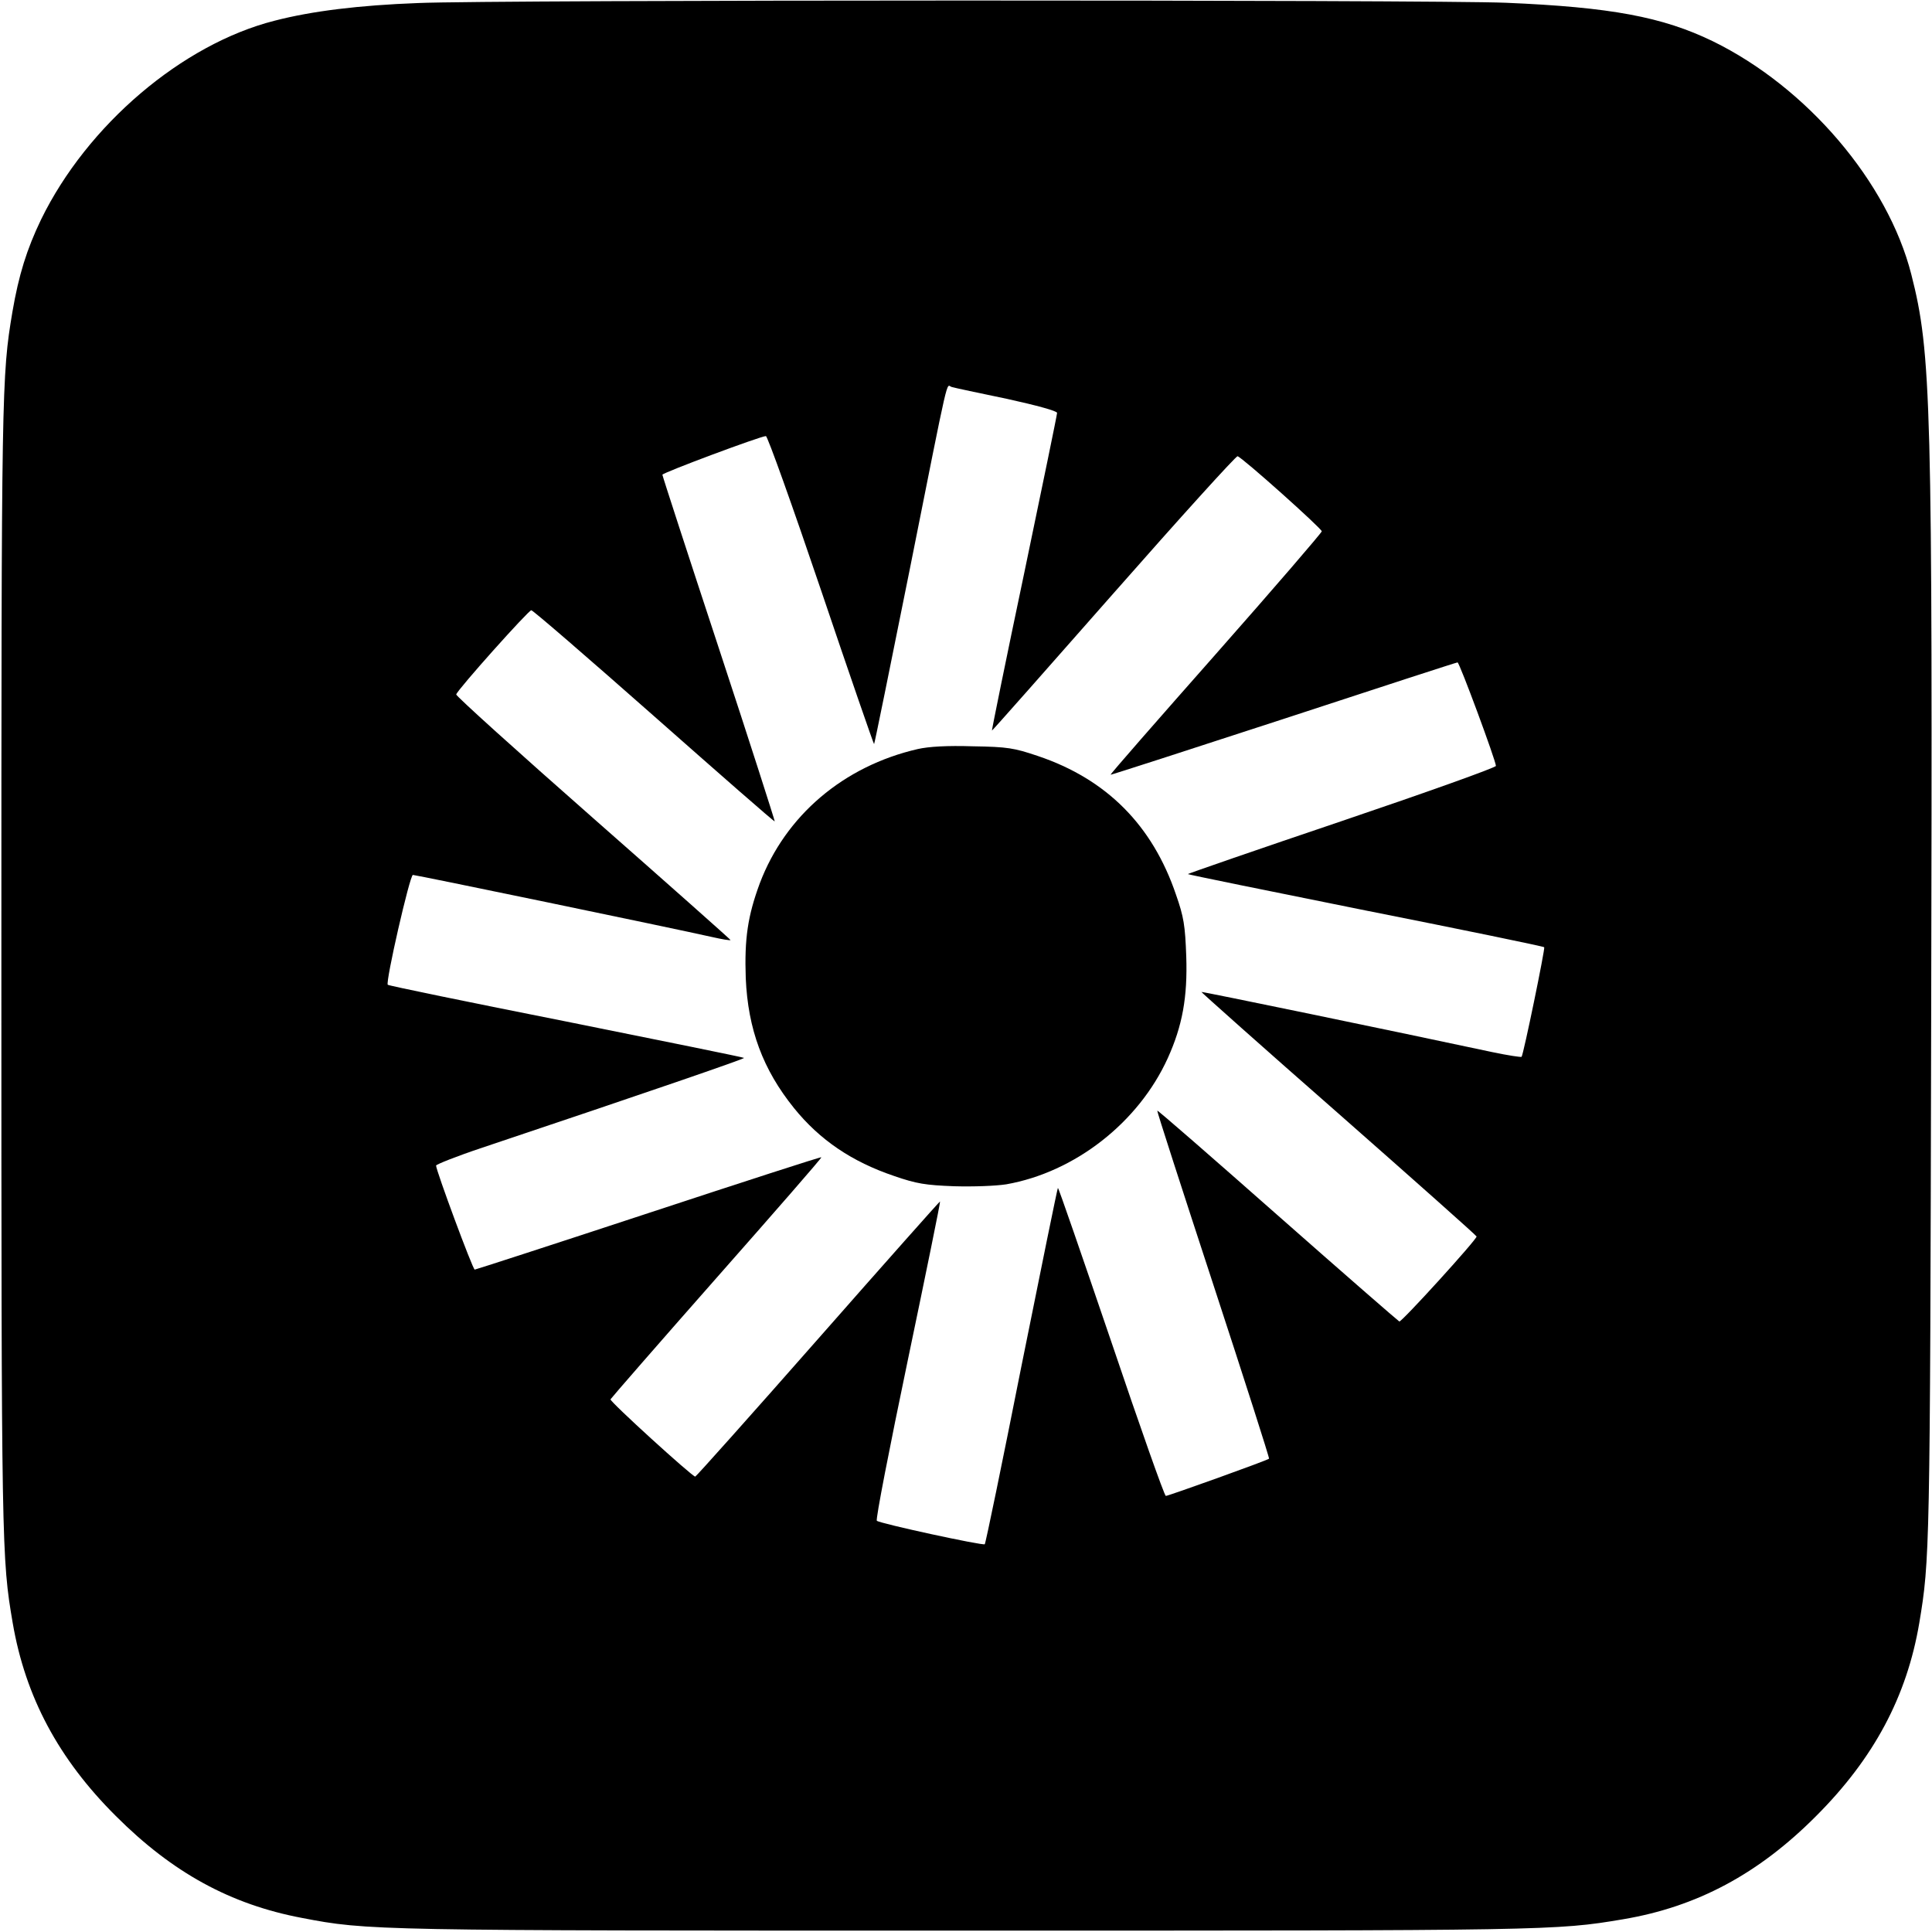
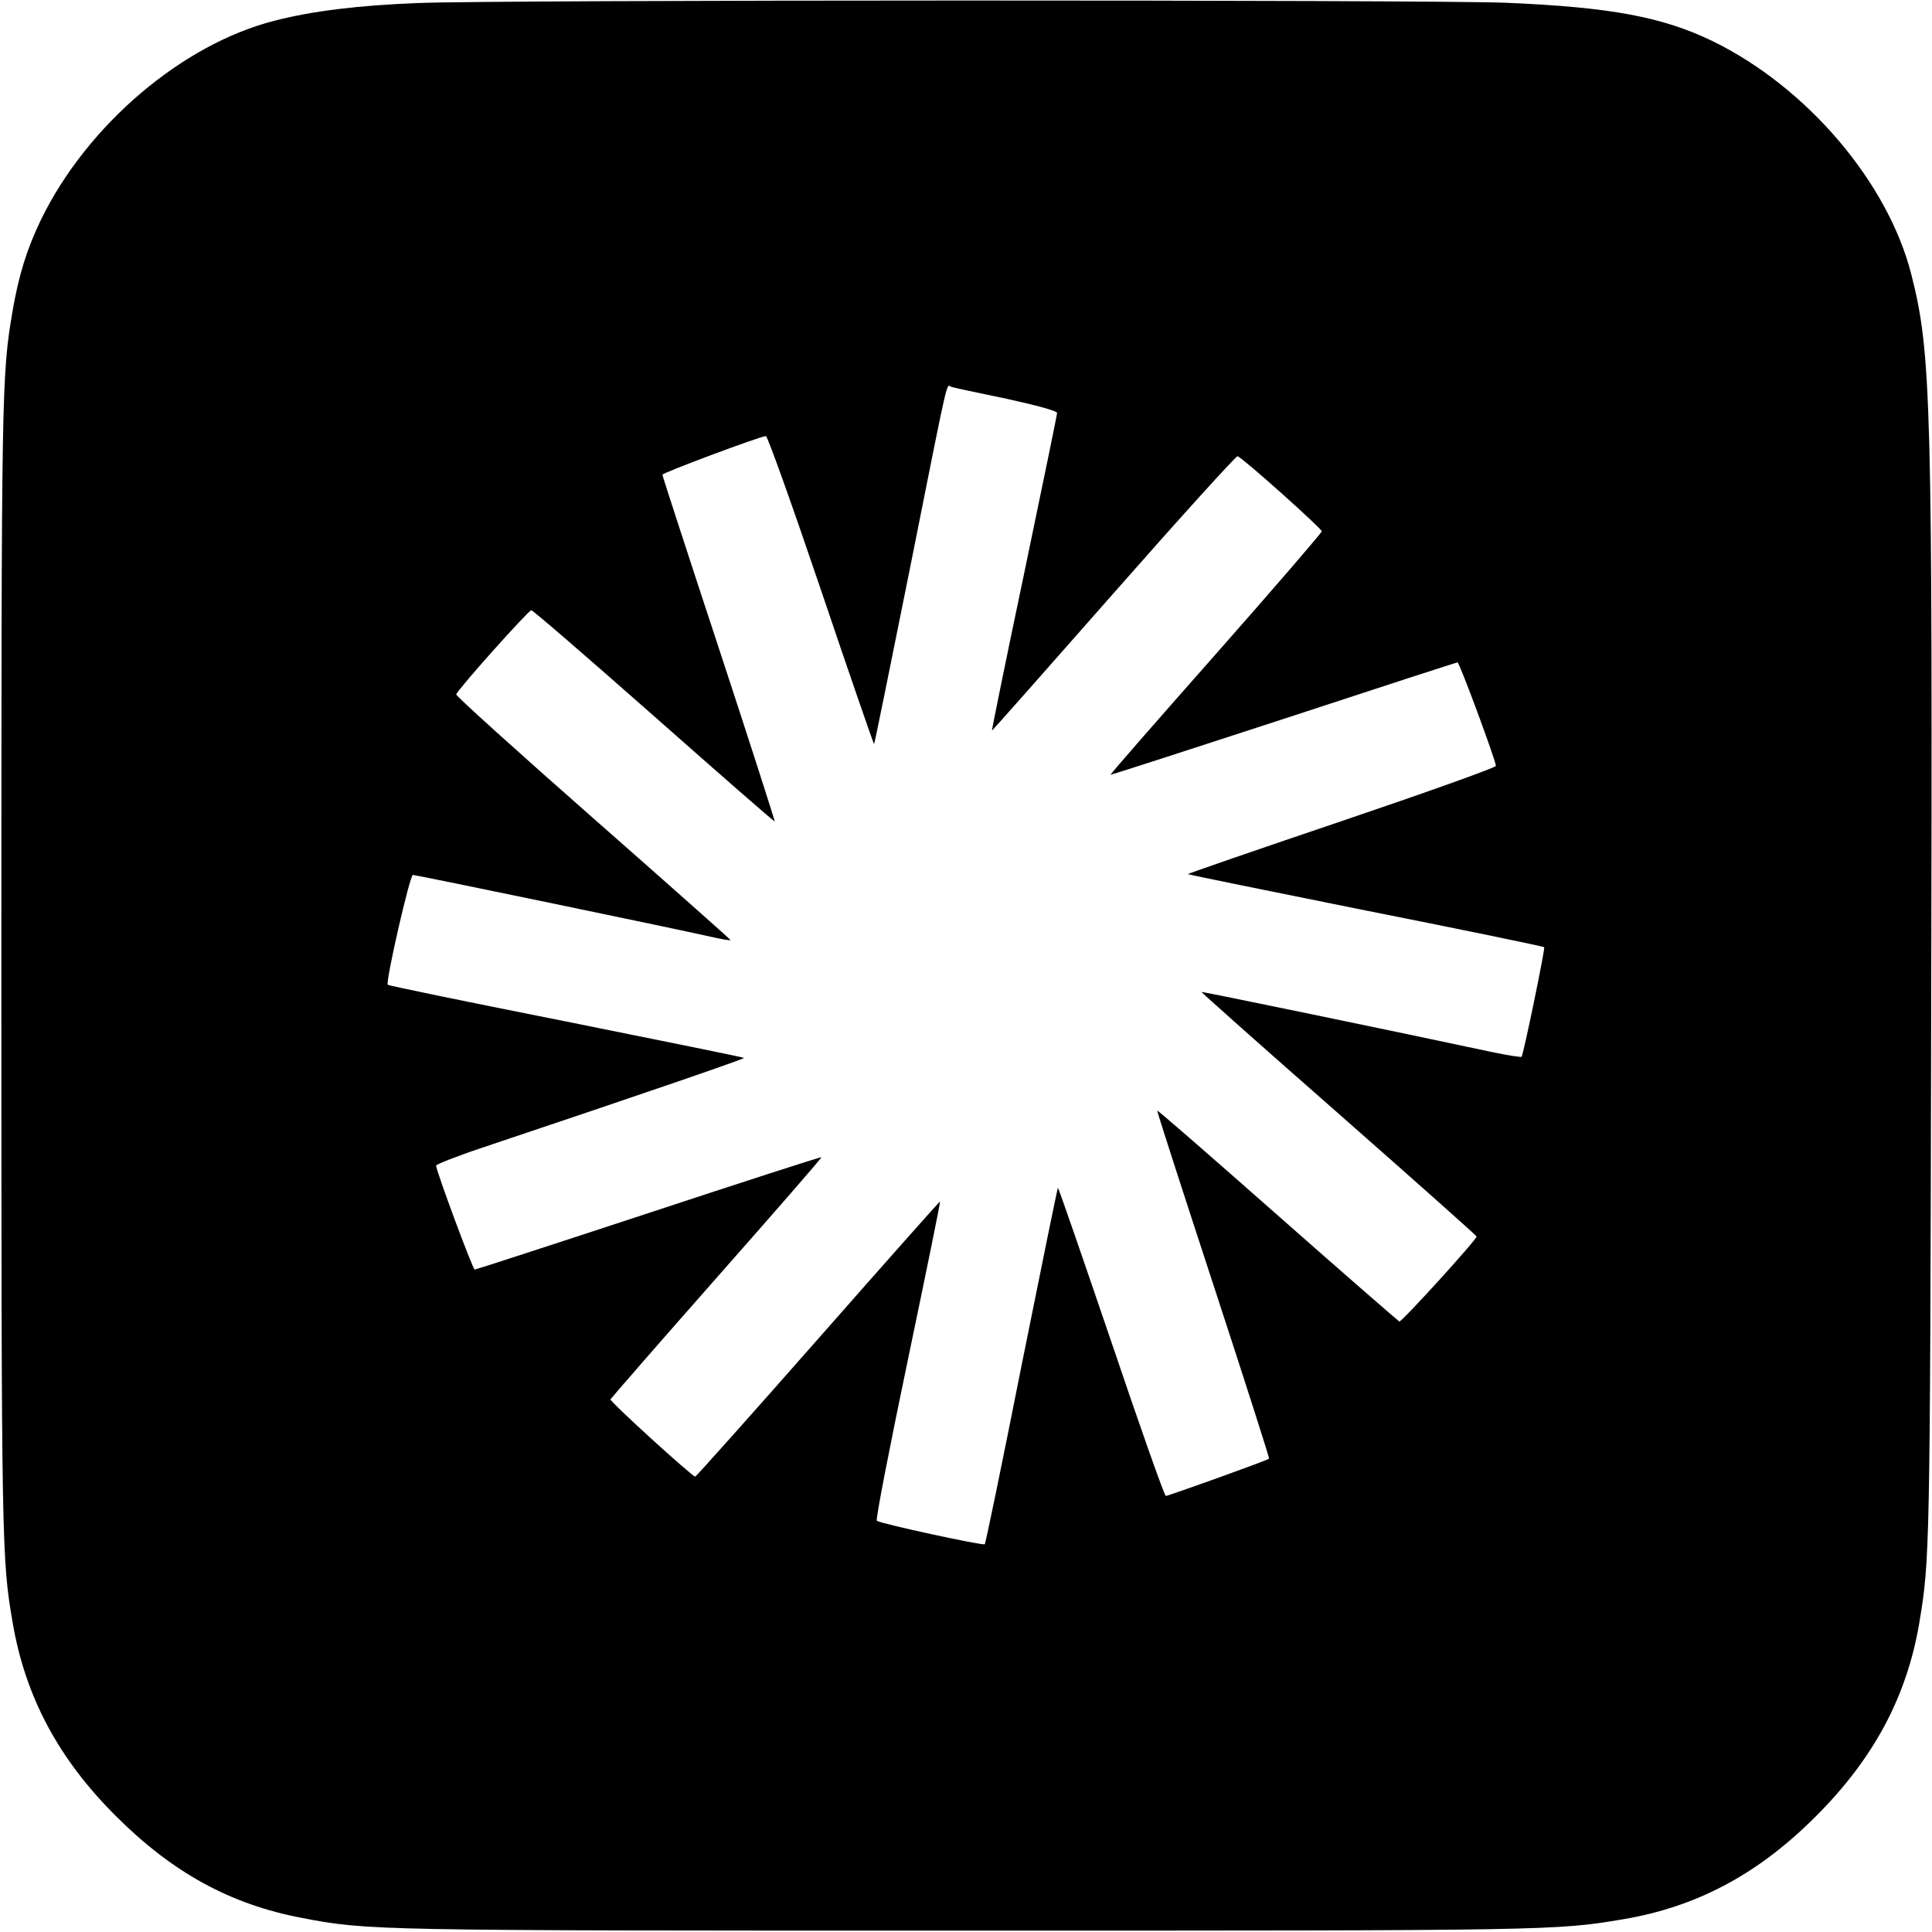
<svg xmlns="http://www.w3.org/2000/svg" version="1.0" width="700pt" height="700pt" viewBox="0 0 700 700" preserveAspectRatio="xMidYMid meet">
  <g transform="translate(0,700) scale(0.1,-0.1)" fill="#000000" stroke="none">
    <path d="M1515 6989 c-214 -8 -385 -29 -520 -64 -335 -85 -679 -378 -846 -720 -52 -108 -81 -201 -104 -335 -39 -232 -40 -276 -40 -2375 0 -2106 1 -2141 41 -2375 46 -268 166 -493 374 -700 205 -205 415 -320 674 -369 239 -46 257 -46 2406 -46 2111 0 2137 0 2380 41 268 45 491 164 700 374 210 210 329 434 374 700 38 228 39 259 43 2175 5 2251 1 2425 -72 2711 -85 334 -378 678 -720 845 -182 88 -369 123 -749 139 -267 11 -3669 11 -3941 -1z m2133 -1434 c109 -24 182 -44 182 -51 0 -7 -54 -268 -119 -580 -66 -313 -118 -570 -117 -571 1 -1 199 223 441 498 241 274 444 498 449 496 19 -6 305 -262 305 -272 0 -5 -173 -206 -384 -445 -211 -239 -383 -435 -381 -437 1 -1 283 90 626 202 344 113 627 205 631 205 7 0 139 -357 139 -375 0 -6 -252 -96 -559 -200 -308 -104 -559 -191 -557 -192 2 -2 292 -61 645 -132 353 -70 644 -130 646 -133 4 -4 -75 -388 -82 -397 -2 -2 -49 5 -106 17 -346 74 -1052 220 -1054 218 -1 -1 222 -200 497 -441 275 -242 500 -442 500 -445 0 -12 -272 -311 -280 -308 -4 2 -203 175 -441 385 -238 210 -434 381 -436 379 -2 -1 90 -285 203 -630 113 -345 204 -629 202 -631 -5 -6 -365 -135 -374 -135 -5 0 -94 252 -198 560 -105 308 -191 558 -193 556 -2 -2 -61 -292 -132 -645 -70 -353 -130 -644 -133 -646 -6 -6 -380 75 -391 85 -5 4 46 265 112 581 66 316 119 575 117 576 -1 1 -200 -223 -441 -497 -242 -275 -443 -500 -446 -500 -11 0 -310 272 -307 280 2 4 175 203 385 441 210 238 381 434 379 436 -2 2 -283 -89 -626 -202 -343 -113 -627 -205 -630 -205 -7 0 -140 359 -140 377 0 4 75 34 168 65 597 200 951 322 948 325 -1 2 -292 61 -645 132 -353 70 -644 130 -646 133 -9 9 80 398 91 398 11 0 933 -191 1084 -225 35 -8 65 -13 67 -11 1 1 -223 200 -497 441 -275 242 -499 444 -497 449 6 19 262 305 272 305 6 0 206 -173 445 -384 239 -211 435 -383 437 -381 1 1 -89 283 -202 626 -113 343 -205 626 -205 630 0 7 356 140 375 140 6 0 96 -252 200 -559 104 -308 191 -559 192 -557 2 2 59 284 128 627 149 747 132 672 153 667 9 -3 99 -22 200 -43z" />
-     <path d="M3325 4286 c-269 -62 -479 -241 -572 -486 -44 -119 -56 -201 -51 -344 8 -185 62 -331 175 -471 93 -115 209 -194 363 -246 81 -28 113 -33 217 -37 70 -2 150 1 189 7 249 44 479 224 585 457 53 117 72 221 67 369 -4 112 -9 143 -37 223 -85 251 -251 419 -501 503 -86 29 -109 33 -235 35 -94 3 -160 -1 -200 -10z" />
  </g>
</svg>